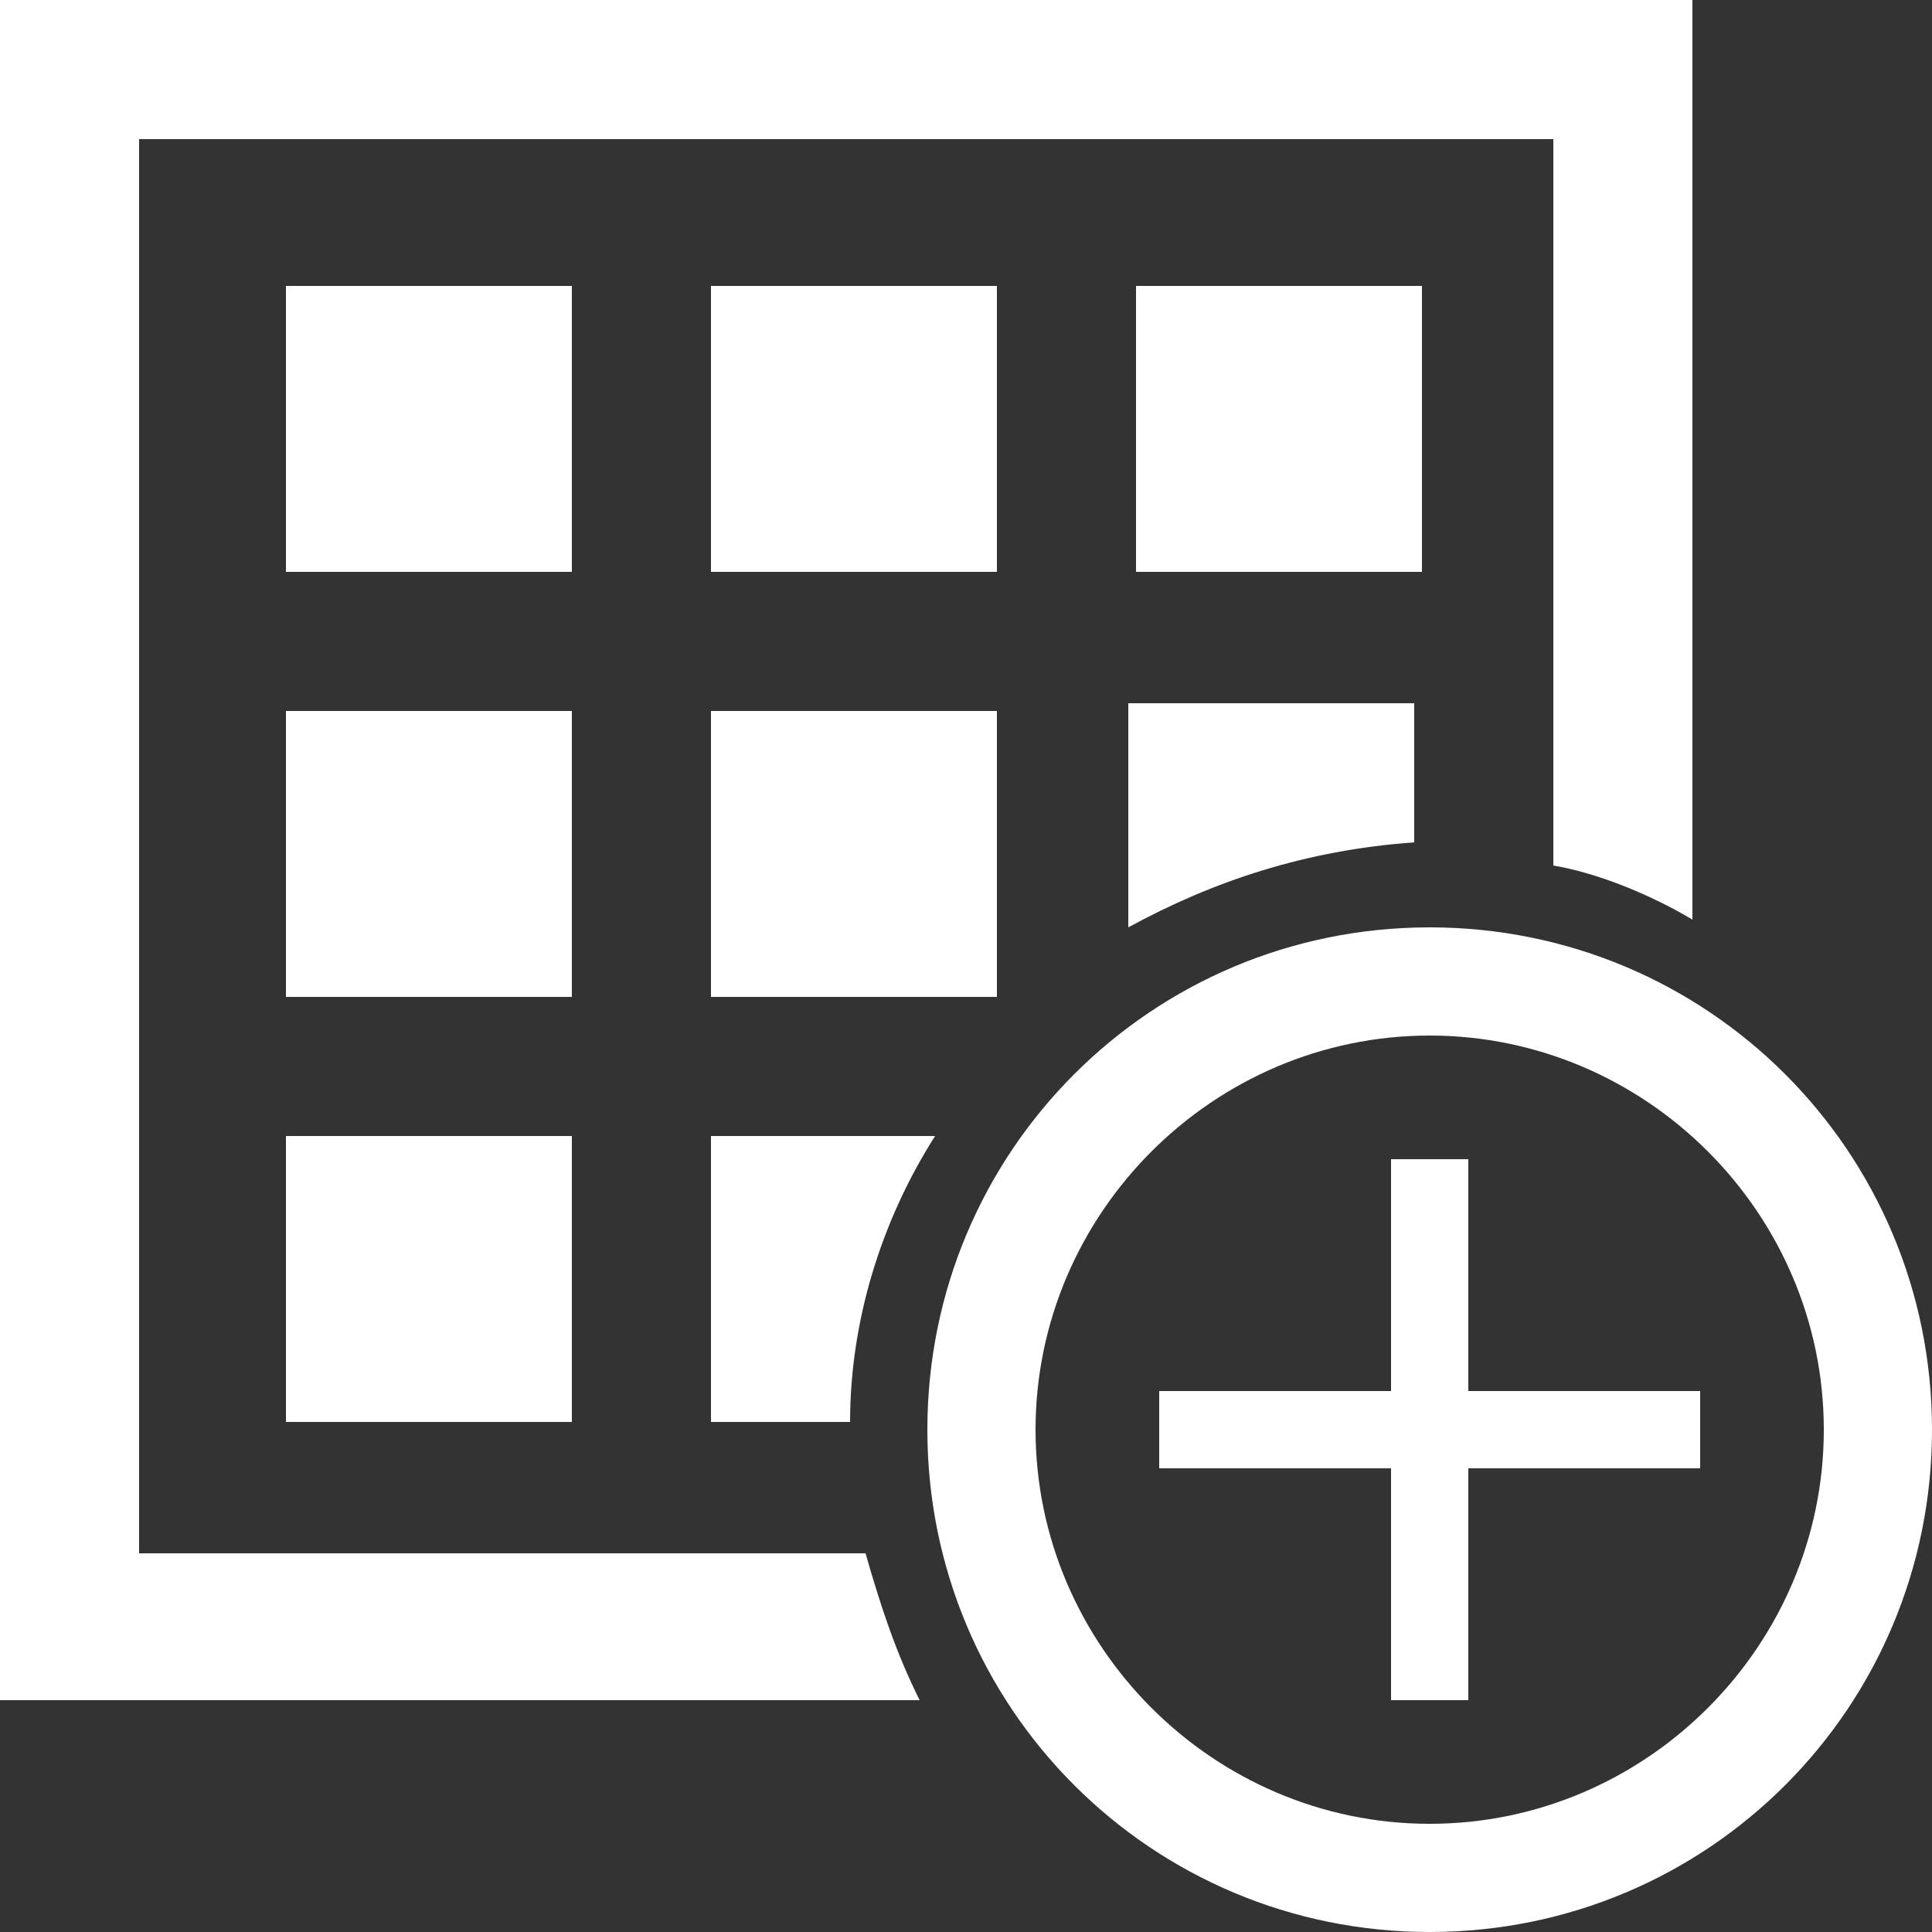
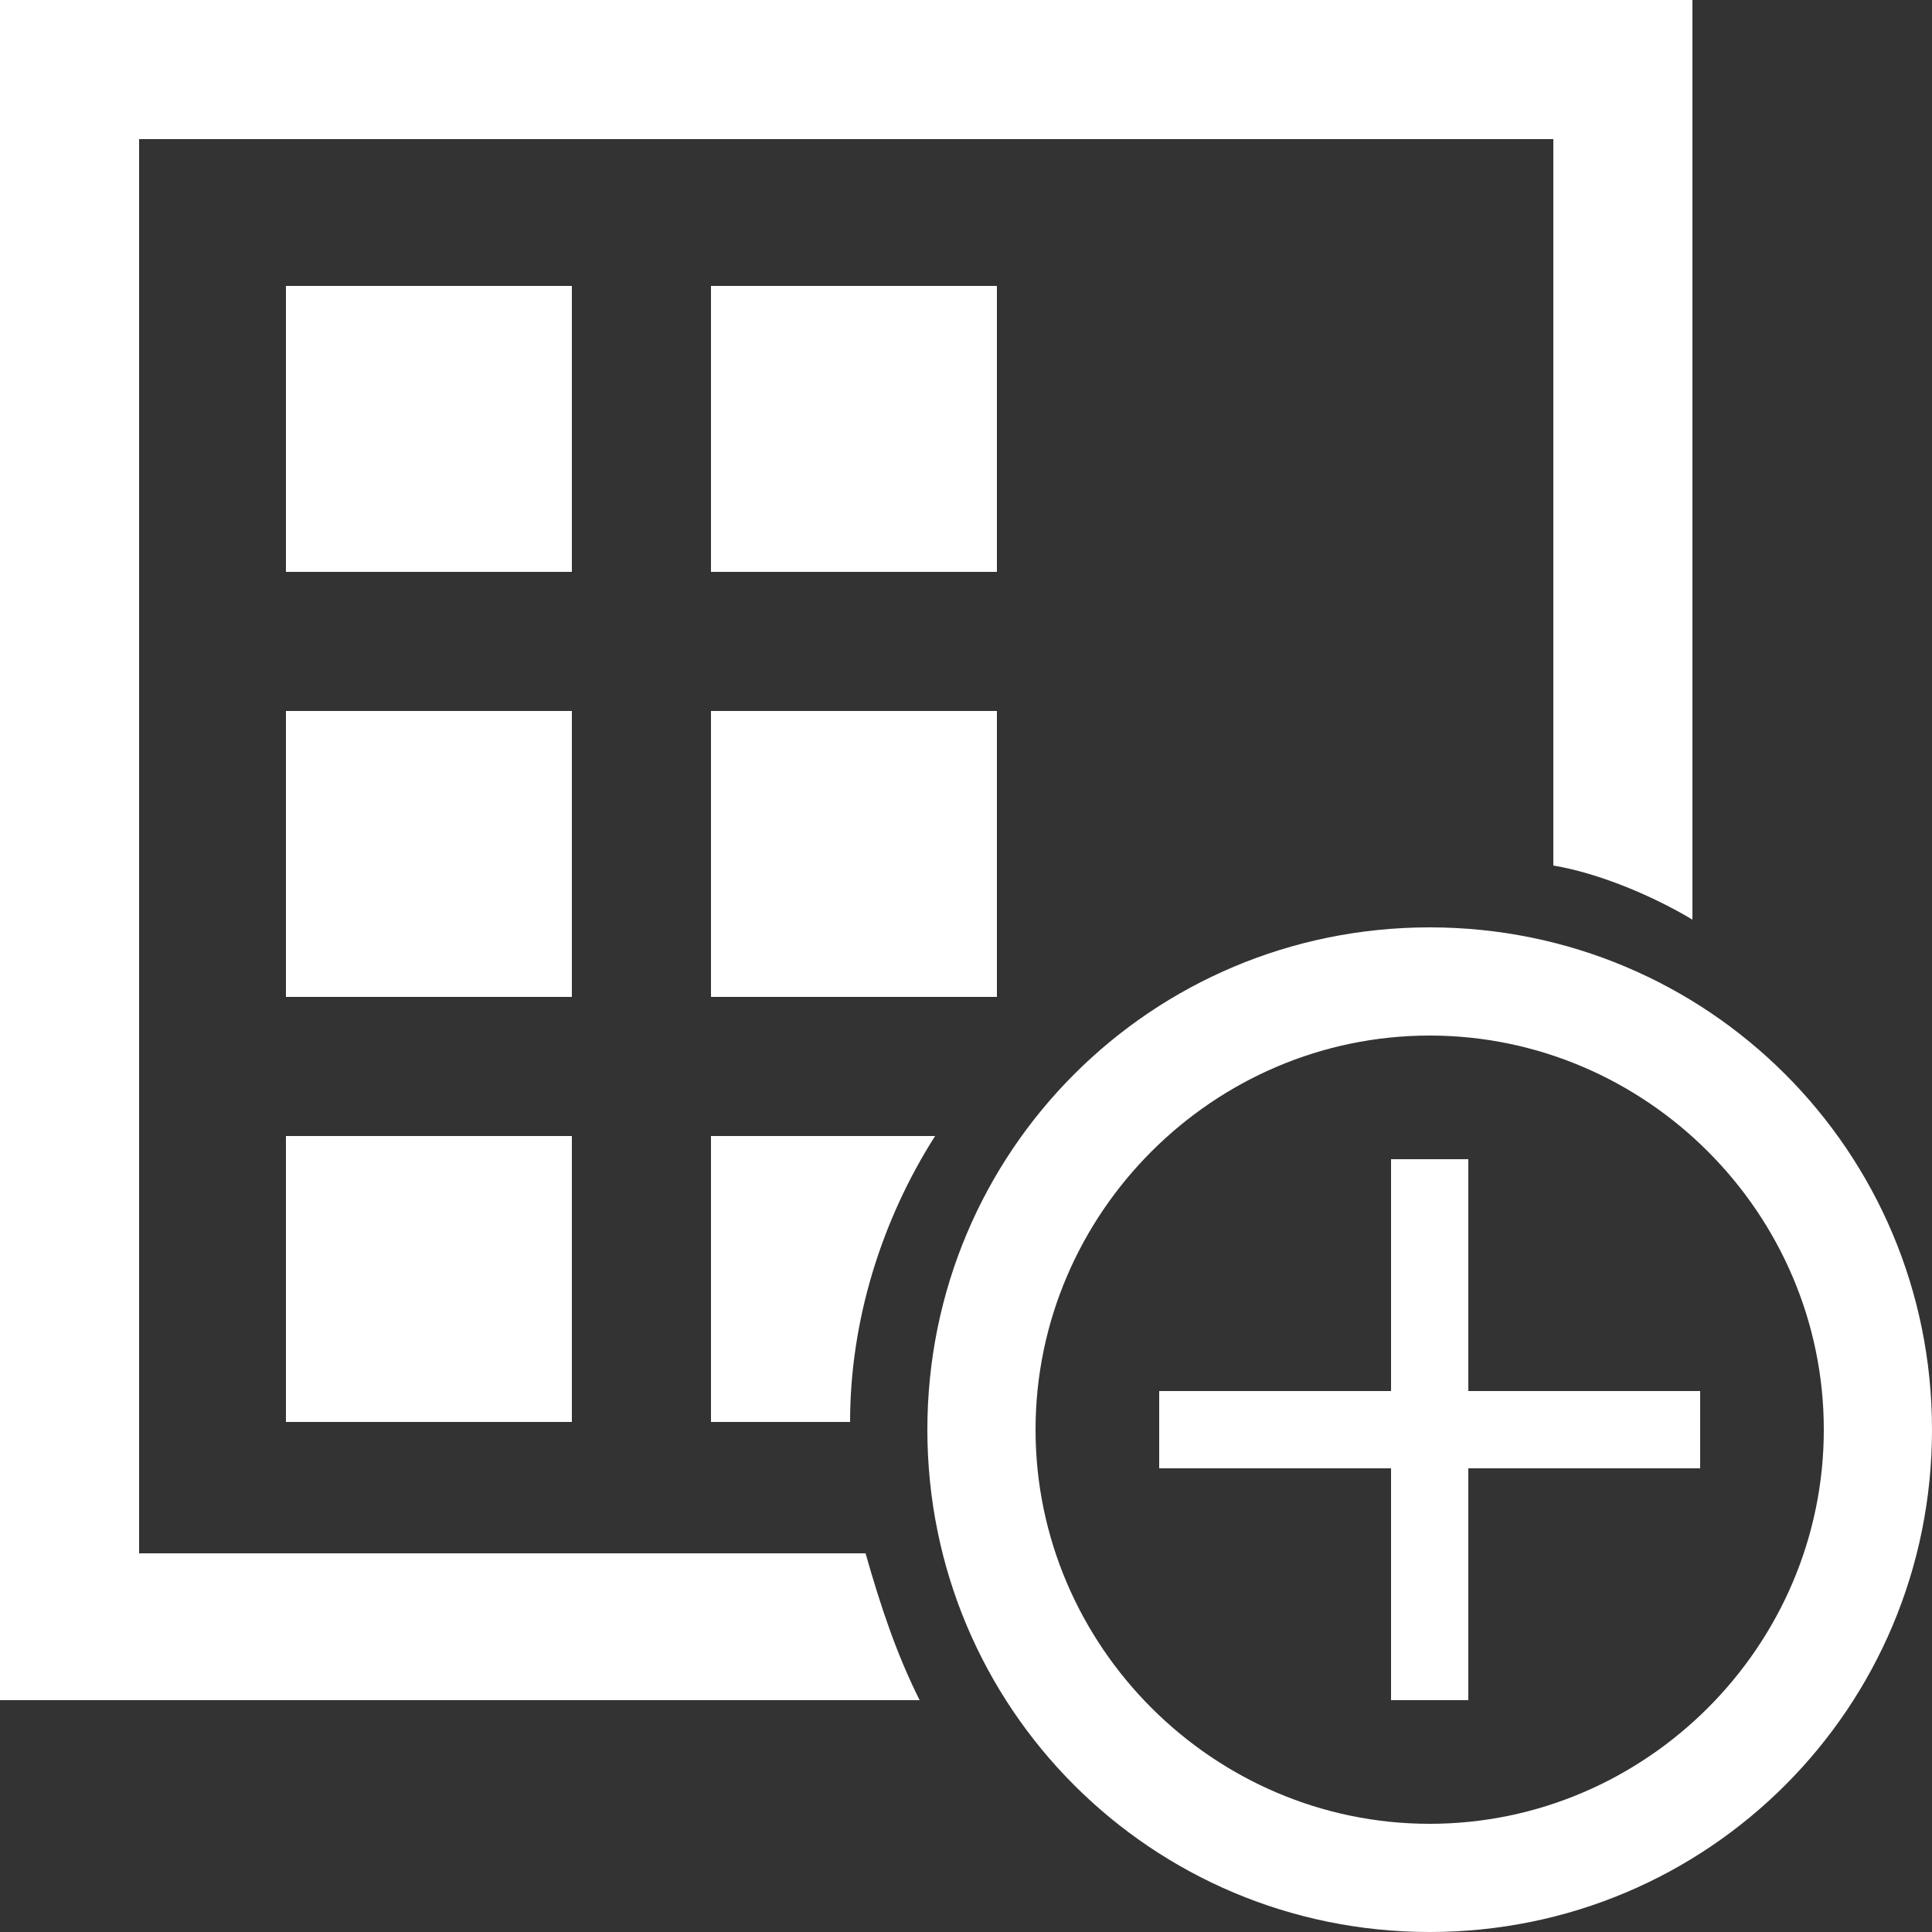
<svg xmlns="http://www.w3.org/2000/svg" version="1.1" viewBox="0 0 25 25">
  <rect x="0" y="0" width="25" height="25" fill="#333333" stroke="none" />
  <defs>
    <style>
      .cls-1 {
        clip-path: url(#clippath-1);
      }

      .cls-2 {
        clip-path: url(#clippath-3);
      }

      .cls-3 {
        clip-path: url(#clippath-4);
      }

      .cls-4 {
        clip-path: url(#clippath-2);
      }

      .cls-5 {
        clip-path: url(#clippath-5);
      }

      .cls-6 {
        fill: #fff;
      }

      .cls-7 {
        clip-path: url(#clippath);
      }
    </style>
    <clipPath id="clippath">
      <rect class="cls-6" x="3.7" y="3.7" width="3.7" height="3.7" />
    </clipPath>
    <clipPath id="clippath-1">
      <rect class="cls-6" x="9.2" y="3.7" width="3.7" height="3.7" />
    </clipPath>
    <clipPath id="clippath-2">
-       <rect class="cls-6" x="14.7" y="3.7" width="3.7" height="3.7" />
-     </clipPath>
+       </clipPath>
    <clipPath id="clippath-3">
      <rect class="cls-6" x="3.7" y="9.2" width="3.7" height="3.7" />
    </clipPath>
    <clipPath id="clippath-4">
      <rect class="cls-6" x="9.2" y="9.2" width="3.7" height="3.7" />
    </clipPath>
    <clipPath id="clippath-5">
      <rect class="cls-6" x="3.7" y="14.7" width="3.7" height="3.7" />
    </clipPath>
  </defs>
  <g>
    <g id="Layer_1">
      <g>
        <rect class="cls-6" x="3.7" y="3.7" width="3.7" height="3.7" />
        <g class="cls-7">
          <rect class="cls-6" x="2.7" y="2.7" width="5.5" height="5.5" />
        </g>
      </g>
      <g>
        <rect class="cls-6" x="9.2" y="3.7" width="3.7" height="3.7" />
        <g class="cls-1">
          <rect class="cls-6" x="8.2" y="2.7" width="5.5" height="5.5" />
        </g>
      </g>
      <g>
-         <rect class="cls-6" x="14.7" y="3.7" width="3.7" height="3.7" />
        <g class="cls-4">
-           <rect class="cls-6" x="13.7" y="2.7" width="5.5" height="5.5" />
-         </g>
+           </g>
      </g>
      <g>
        <rect class="cls-6" x="3.7" y="9.2" width="3.7" height="3.7" />
        <g class="cls-2">
-           <rect class="cls-6" x="2.7" y="8.2" width="5.5" height="5.5" />
-         </g>
+           </g>
      </g>
      <g>
        <rect class="cls-6" x="9.2" y="9.2" width="3.7" height="3.7" />
        <g class="cls-3">
          <rect class="cls-6" x="8.2" y="8.2" width="5.5" height="5.5" />
        </g>
      </g>
      <g>
        <rect class="cls-6" x="3.7" y="14.7" width="3.7" height="3.7" />
        <g class="cls-5">
          <rect class="cls-6" x="2.7" y="13.7" width="5.5" height="5.5" />
        </g>
      </g>
      <path class="cls-6" d="M11.2,20.1H1.8S1.8,1.8,1.8,1.8h18.3v9.4c.6.1,1.3.4,1.8.7V0H0v22h11.9c-.3-.6-.5-1.2-.7-1.9Z" />
      <path class="cls-6" d="M18.5,13.4c2.8,0,5.1,2.3,5.1,5.1s-2.3,5.1-5.1,5.1-5.1-2.3-5.1-5.1,2.3-5.1,5.1-5.1M18.5,12c-3.6,0-6.5,2.9-6.5,6.5s2.9,6.5,6.5,6.5,6.5-2.9,6.5-6.5-2.9-6.5-6.5-6.5h0Z" />
-       <path class="cls-6" d="M18.3,11v-1.9h-3.7v2.9c1.1-.6,2.3-1,3.7-1.1Z" />
      <path class="cls-6" d="M12.1,14.7h-2.9v3.7h1.8c0-1.3.4-2.6,1.1-3.7Z" />
      <rect class="cls-6" x="18" y="15" width="1" height="7" />
      <rect class="cls-6" x="18" y="15" width="1" height="7" transform="translate(37 0) rotate(90)" />
    </g>
  </g>
</svg>